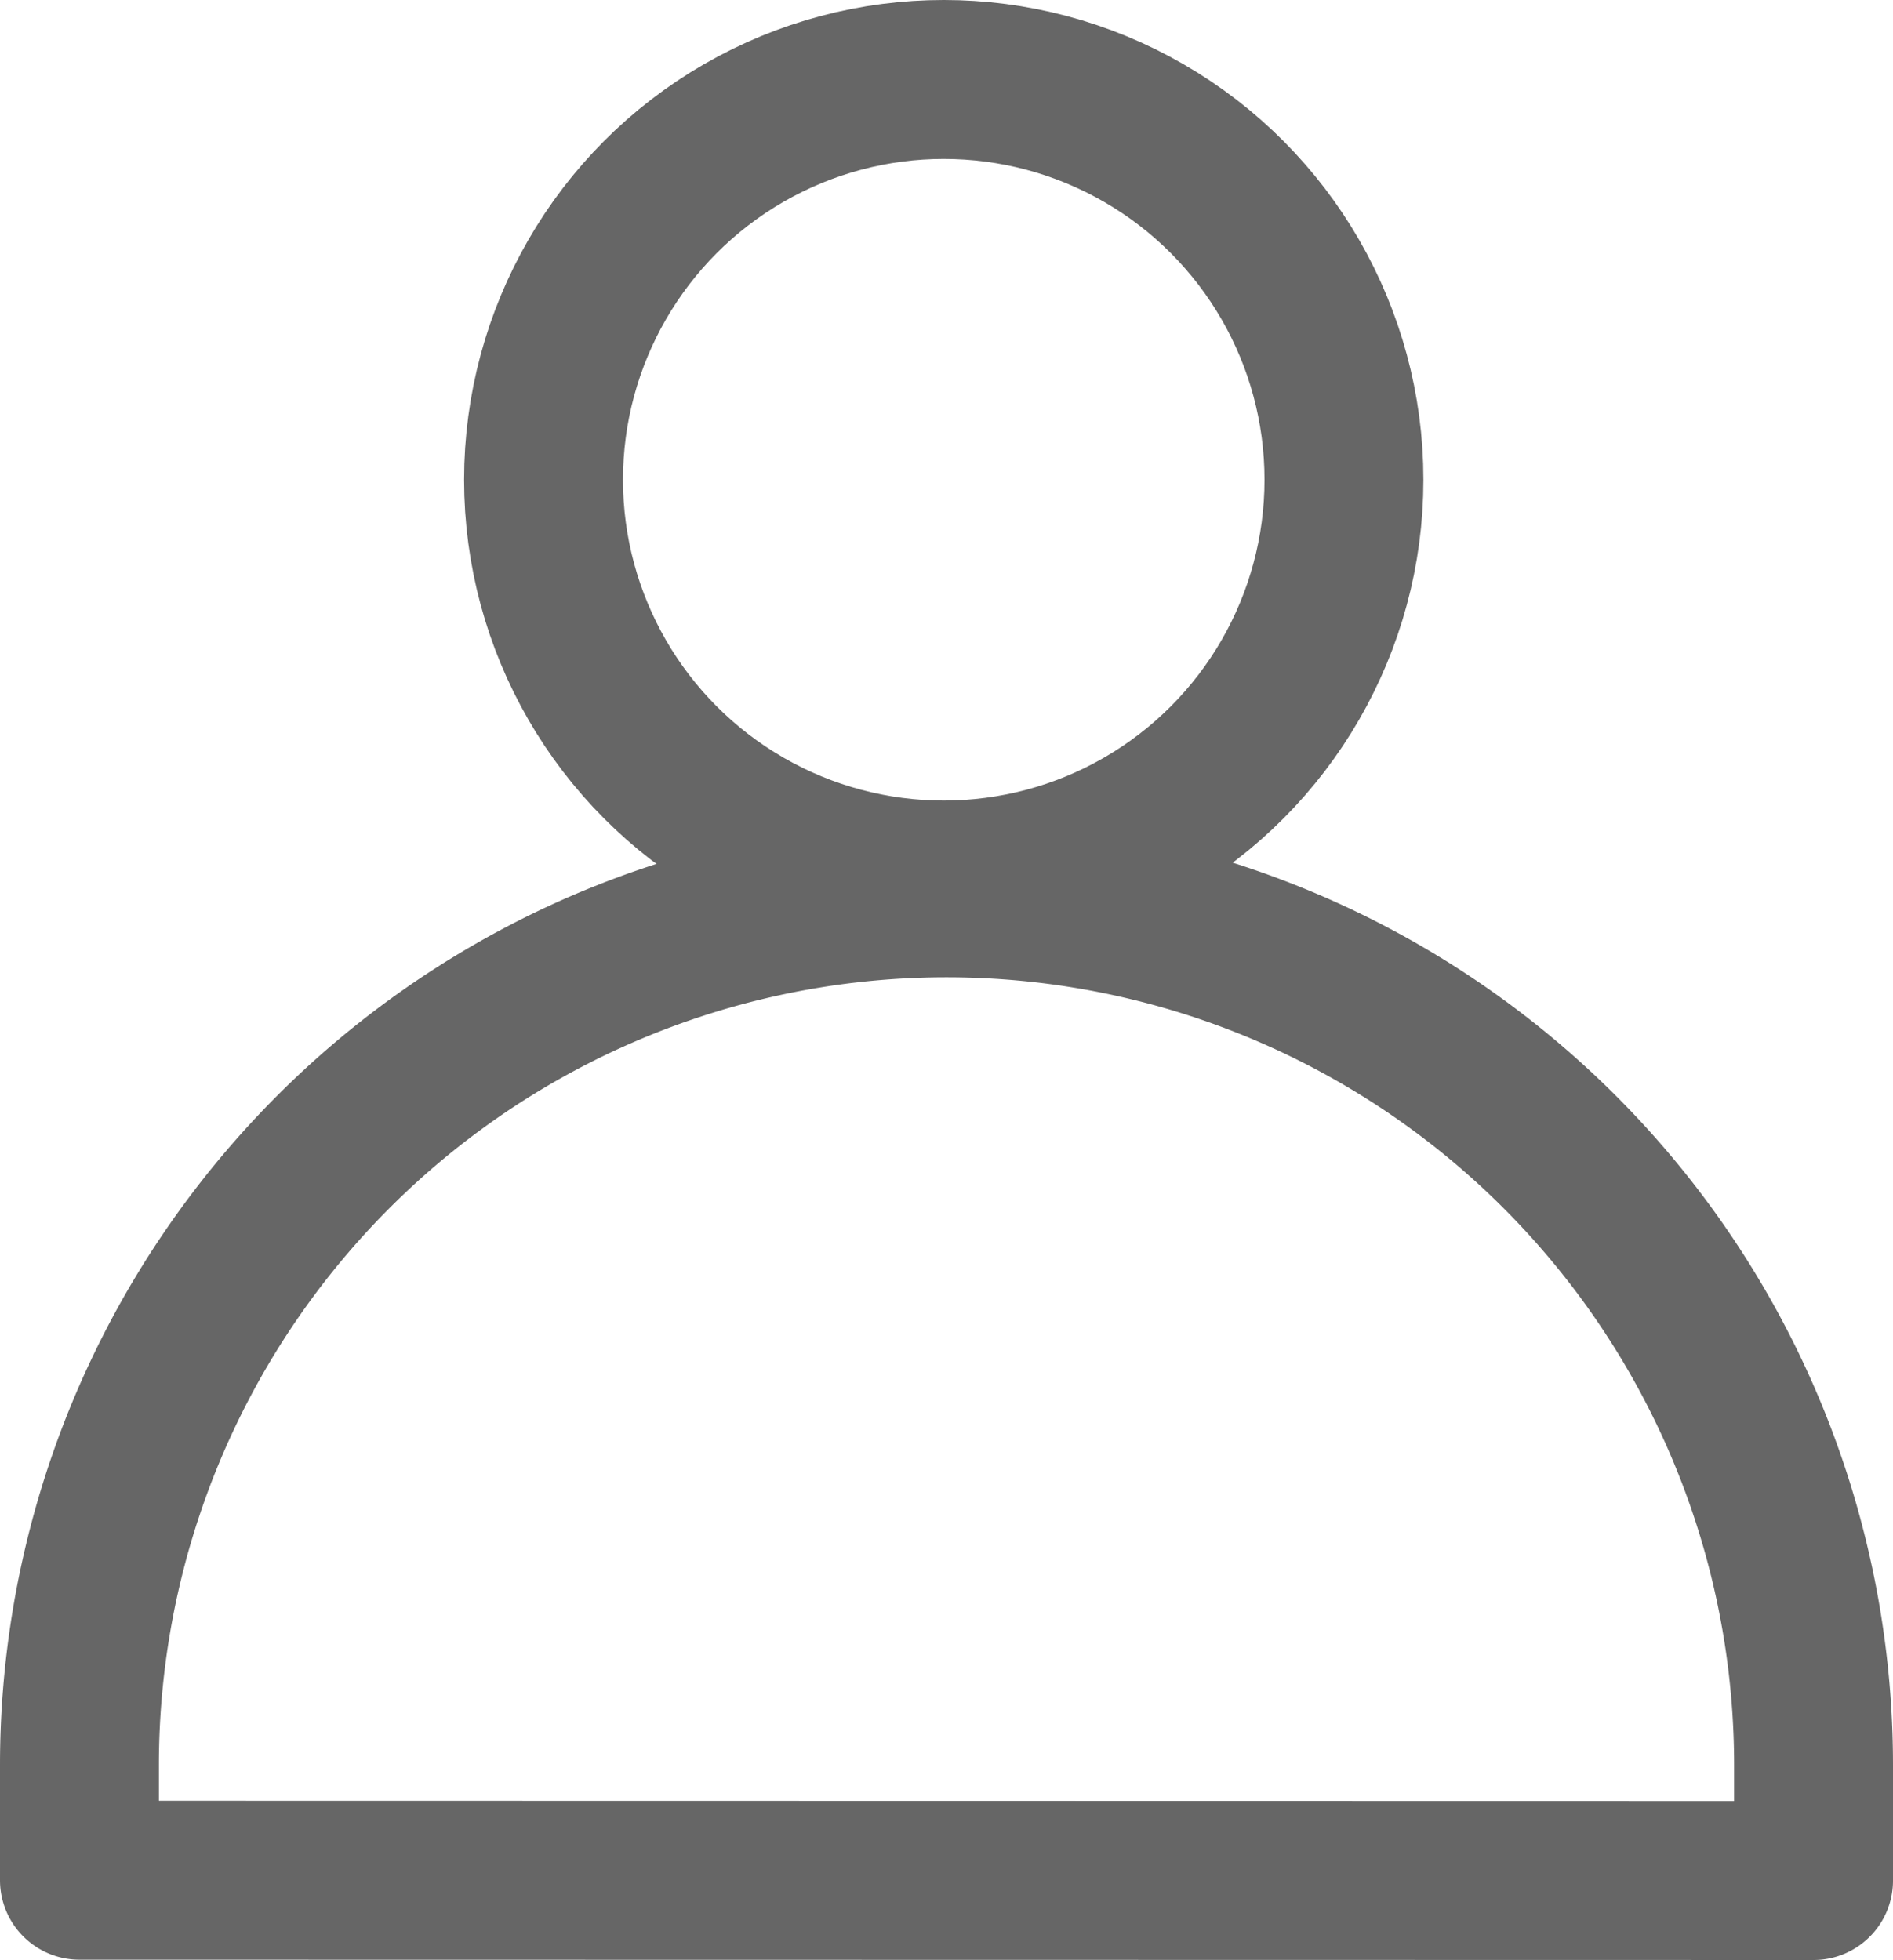
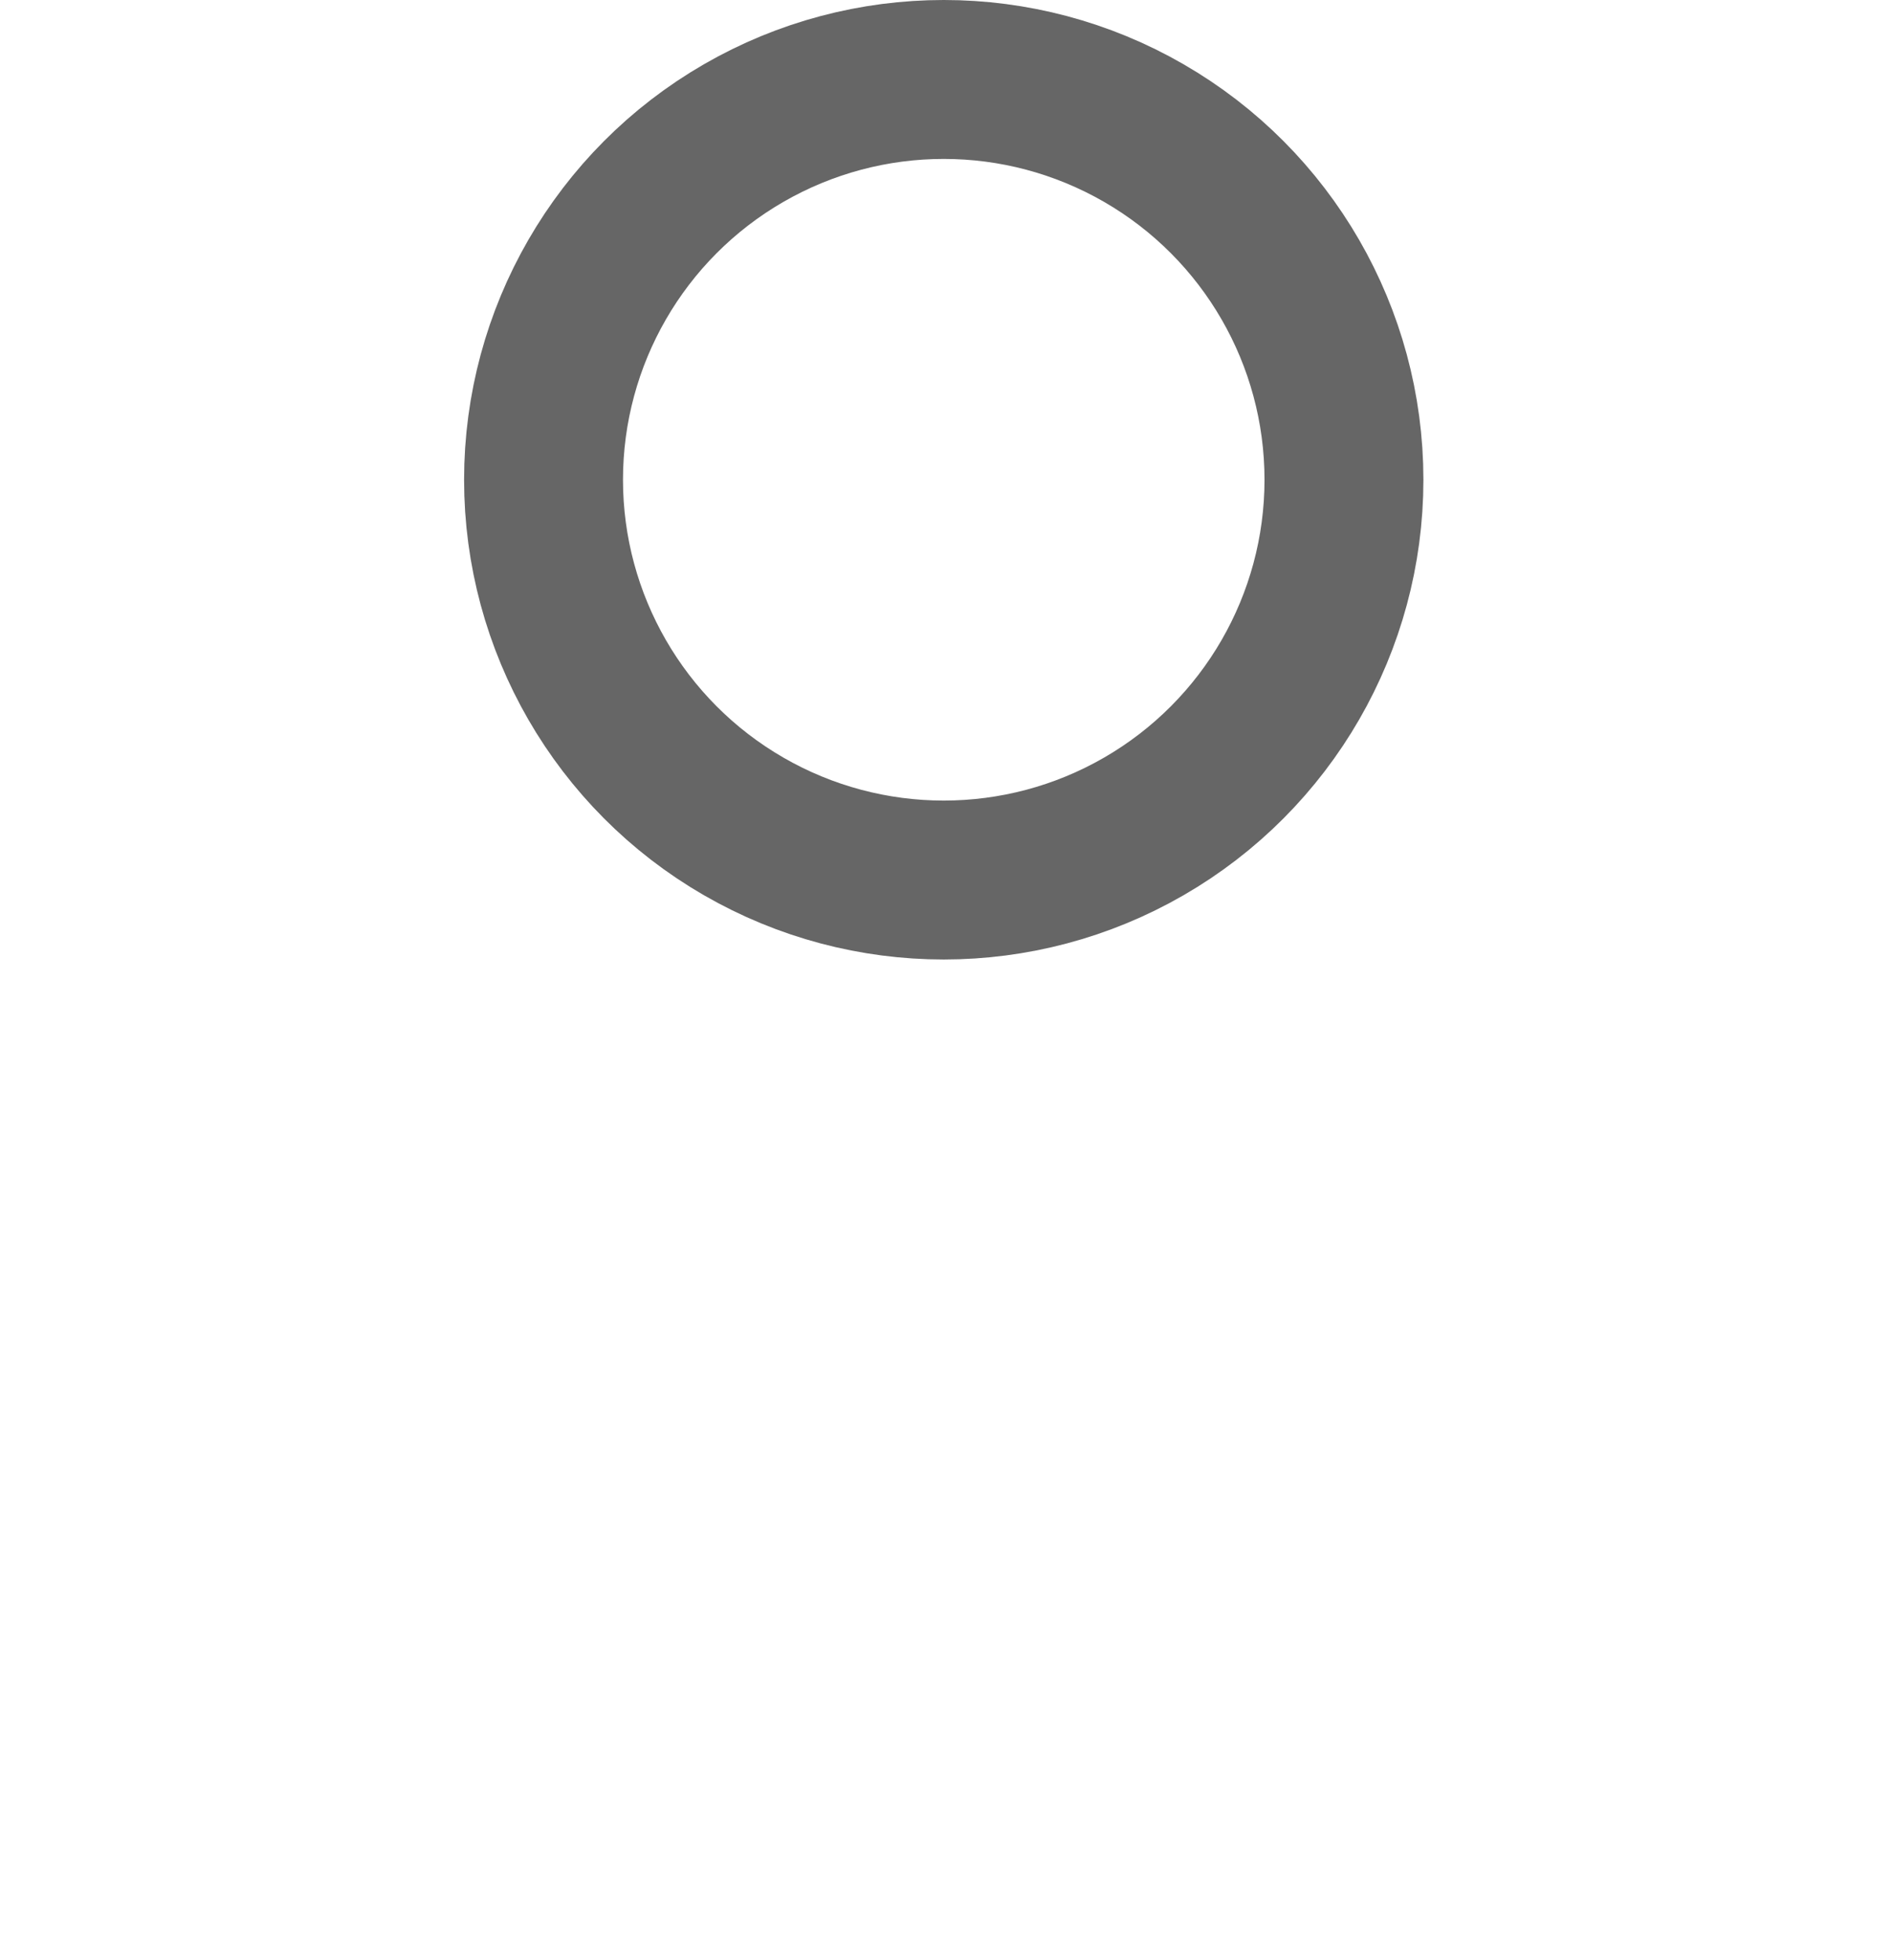
<svg xmlns="http://www.w3.org/2000/svg" width="17.87" height="18.502" viewBox="0 0 17.87 18.502">
  <g id="人" transform="translate(-156.625 -106.995)">
-     <path id="パス_1011" data-name="パス 1011" d="M173.745,129.29V128.2a8.185,8.185,0,1,0-16.37,0v1.087Z" transform="translate(0 -4.546)" fill="none" stroke="#666" stroke-linecap="round" stroke-linejoin="round" stroke-width="1.5" />
    <circle id="楕円形_277" data-name="楕円形 277" cx="3.778" cy="3.778" r="3.778" transform="translate(161.756 107.745)" stroke-width="1.5" stroke="#666" stroke-linecap="round" stroke-linejoin="round" fill="none" />
  </g>
</svg>